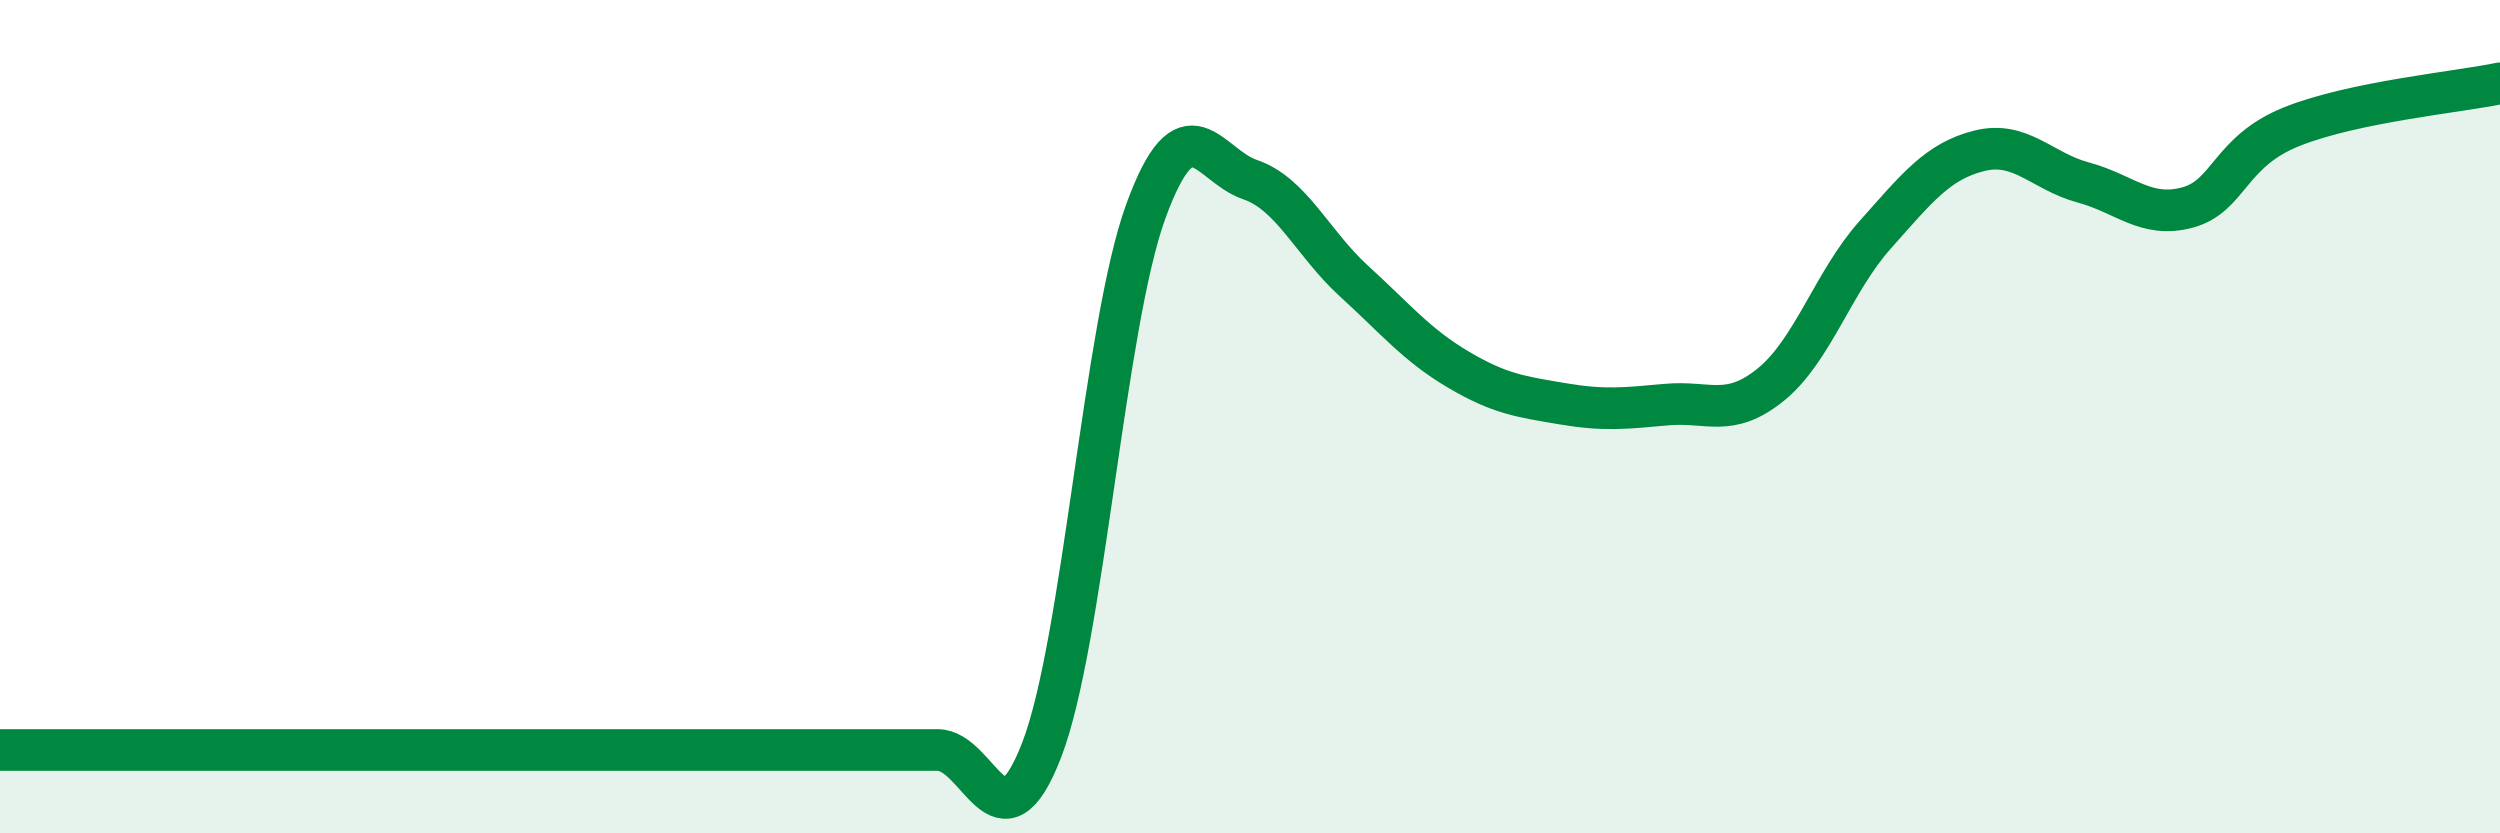
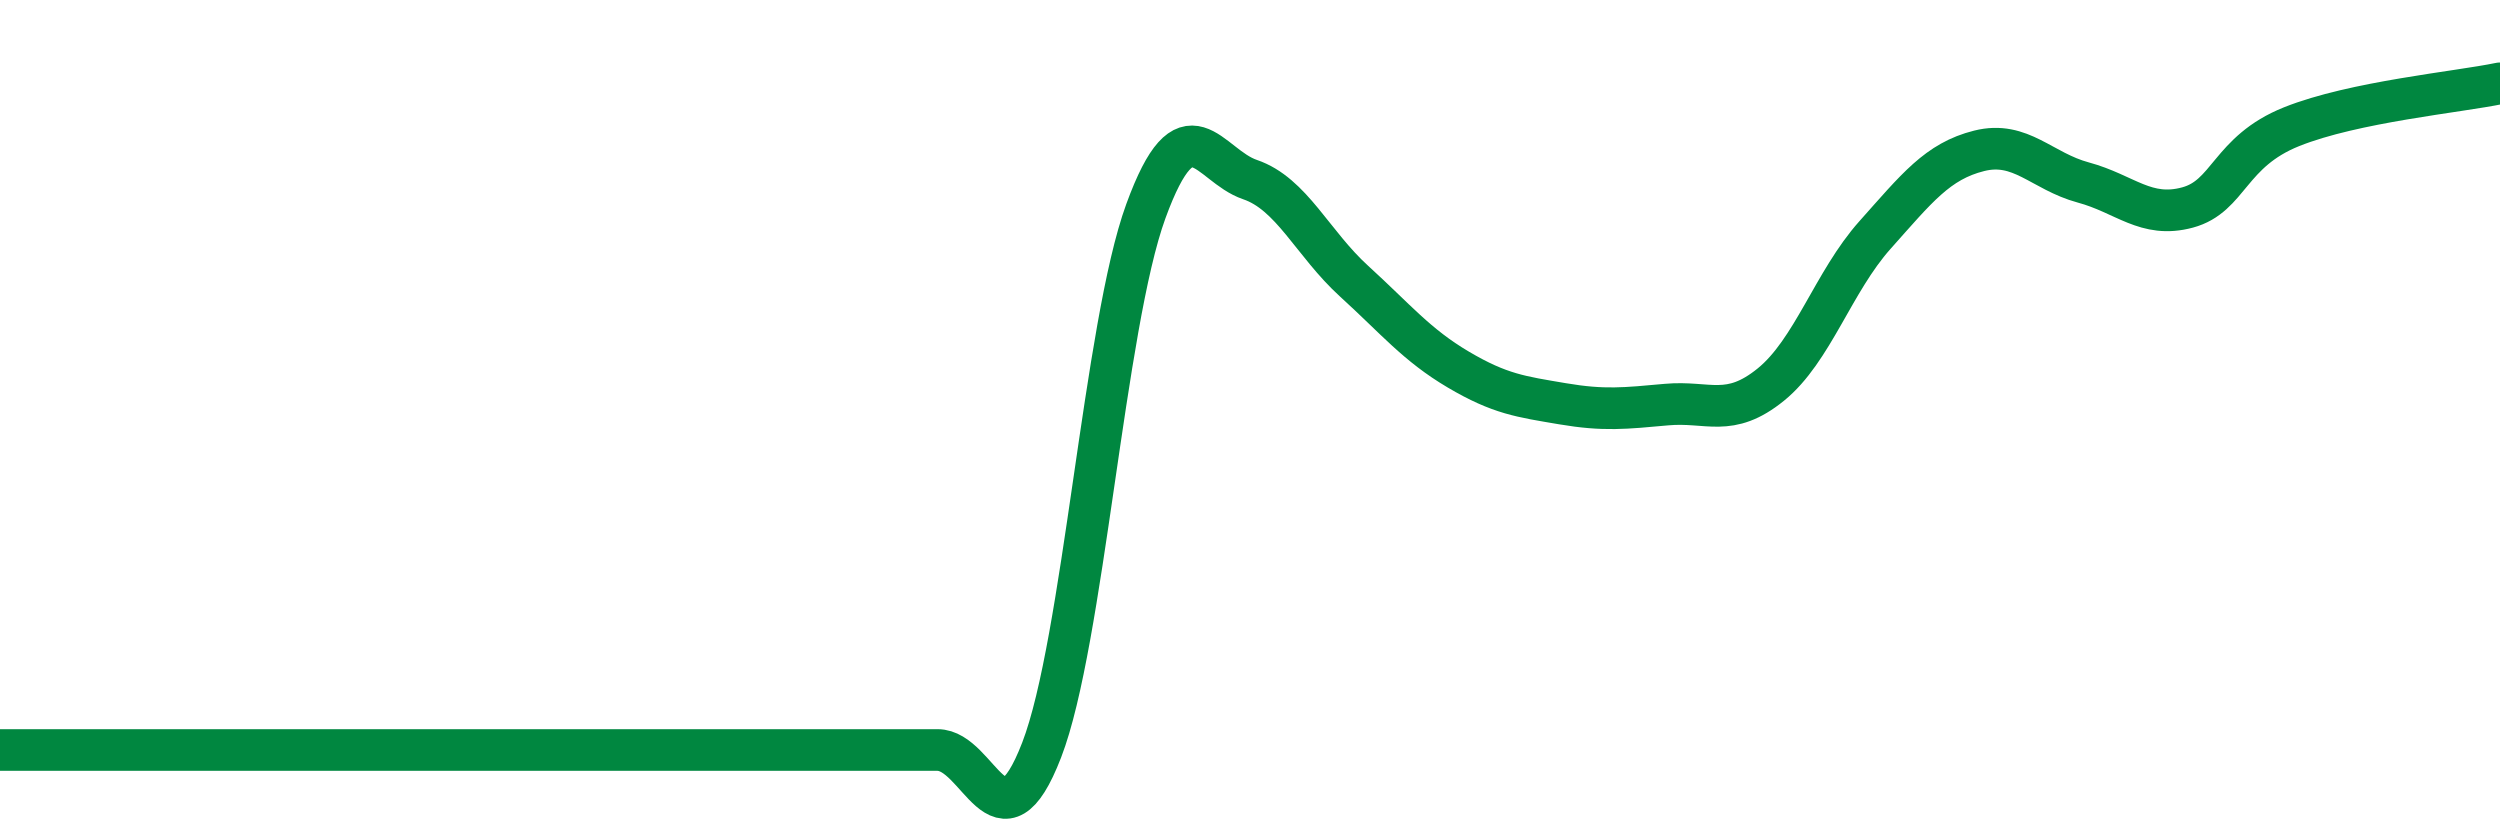
<svg xmlns="http://www.w3.org/2000/svg" width="60" height="20" viewBox="0 0 60 20">
-   <path d="M 0,18 C 0.5,18 1.5,18 2.5,18 C 3.5,18 4,18 5,18 C 6,18 6.5,18 7.5,18 C 8.5,18 9,18 10,18 C 11,18 11.5,18 12.5,18 C 13.5,18 14,18 15,18 C 16,18 16.5,18 17.5,18 C 18.5,18 19,18 20,18 C 21,18 21.5,18 22.5,18 C 23.5,18 24,20.59 25,18 C 26,15.41 26.5,7.81 27.5,5.07 C 28.5,2.33 29,3.97 30,4.31 C 31,4.65 31.5,5.84 32.5,6.75 C 33.5,7.66 34,8.28 35,8.87 C 36,9.46 36.5,9.52 37.5,9.69 C 38.5,9.86 39,9.8 40,9.71 C 41,9.62 41.5,10.04 42.5,9.23 C 43.5,8.42 44,6.76 45,5.64 C 46,4.52 46.5,3.87 47.5,3.62 C 48.5,3.37 49,4.11 50,4.38 C 51,4.65 51.5,5.25 52.5,4.98 C 53.5,4.71 53.5,3.64 55,3.04 C 56.5,2.44 59,2.21 60,2L60 20L0 20Z" fill="#008740" opacity="0.1" stroke-linecap="round" stroke-linejoin="round" />
  <path d="M 0,18 C 0.5,18 1.5,18 2.5,18 C 3.5,18 4,18 5,18 C 6,18 6.5,18 7.5,18 C 8.5,18 9,18 10,18 C 11,18 11.5,18 12.5,18 C 13.5,18 14,18 15,18 C 16,18 16.5,18 17.5,18 C 18.5,18 19,18 20,18 C 21,18 21.5,18 22.5,18 C 23.5,18 24,20.59 25,18 C 26,15.41 26.5,7.81 27.5,5.07 C 28.5,2.33 29,3.97 30,4.31 C 31,4.65 31.5,5.84 32.5,6.75 C 33.5,7.66 34,8.28 35,8.87 C 36,9.46 36.5,9.52 37.5,9.69 C 38.5,9.86 39,9.8 40,9.71 C 41,9.62 41.5,10.04 42.5,9.23 C 43.5,8.42 44,6.76 45,5.64 C 46,4.52 46.5,3.87 47.5,3.62 C 48.5,3.37 49,4.11 50,4.38 C 51,4.65 51.5,5.25 52.5,4.98 C 53.5,4.71 53.5,3.64 55,3.04 C 56.5,2.44 59,2.21 60,2" stroke="#008740" stroke-width="1" fill="none" stroke-linecap="round" stroke-linejoin="round" />
</svg>